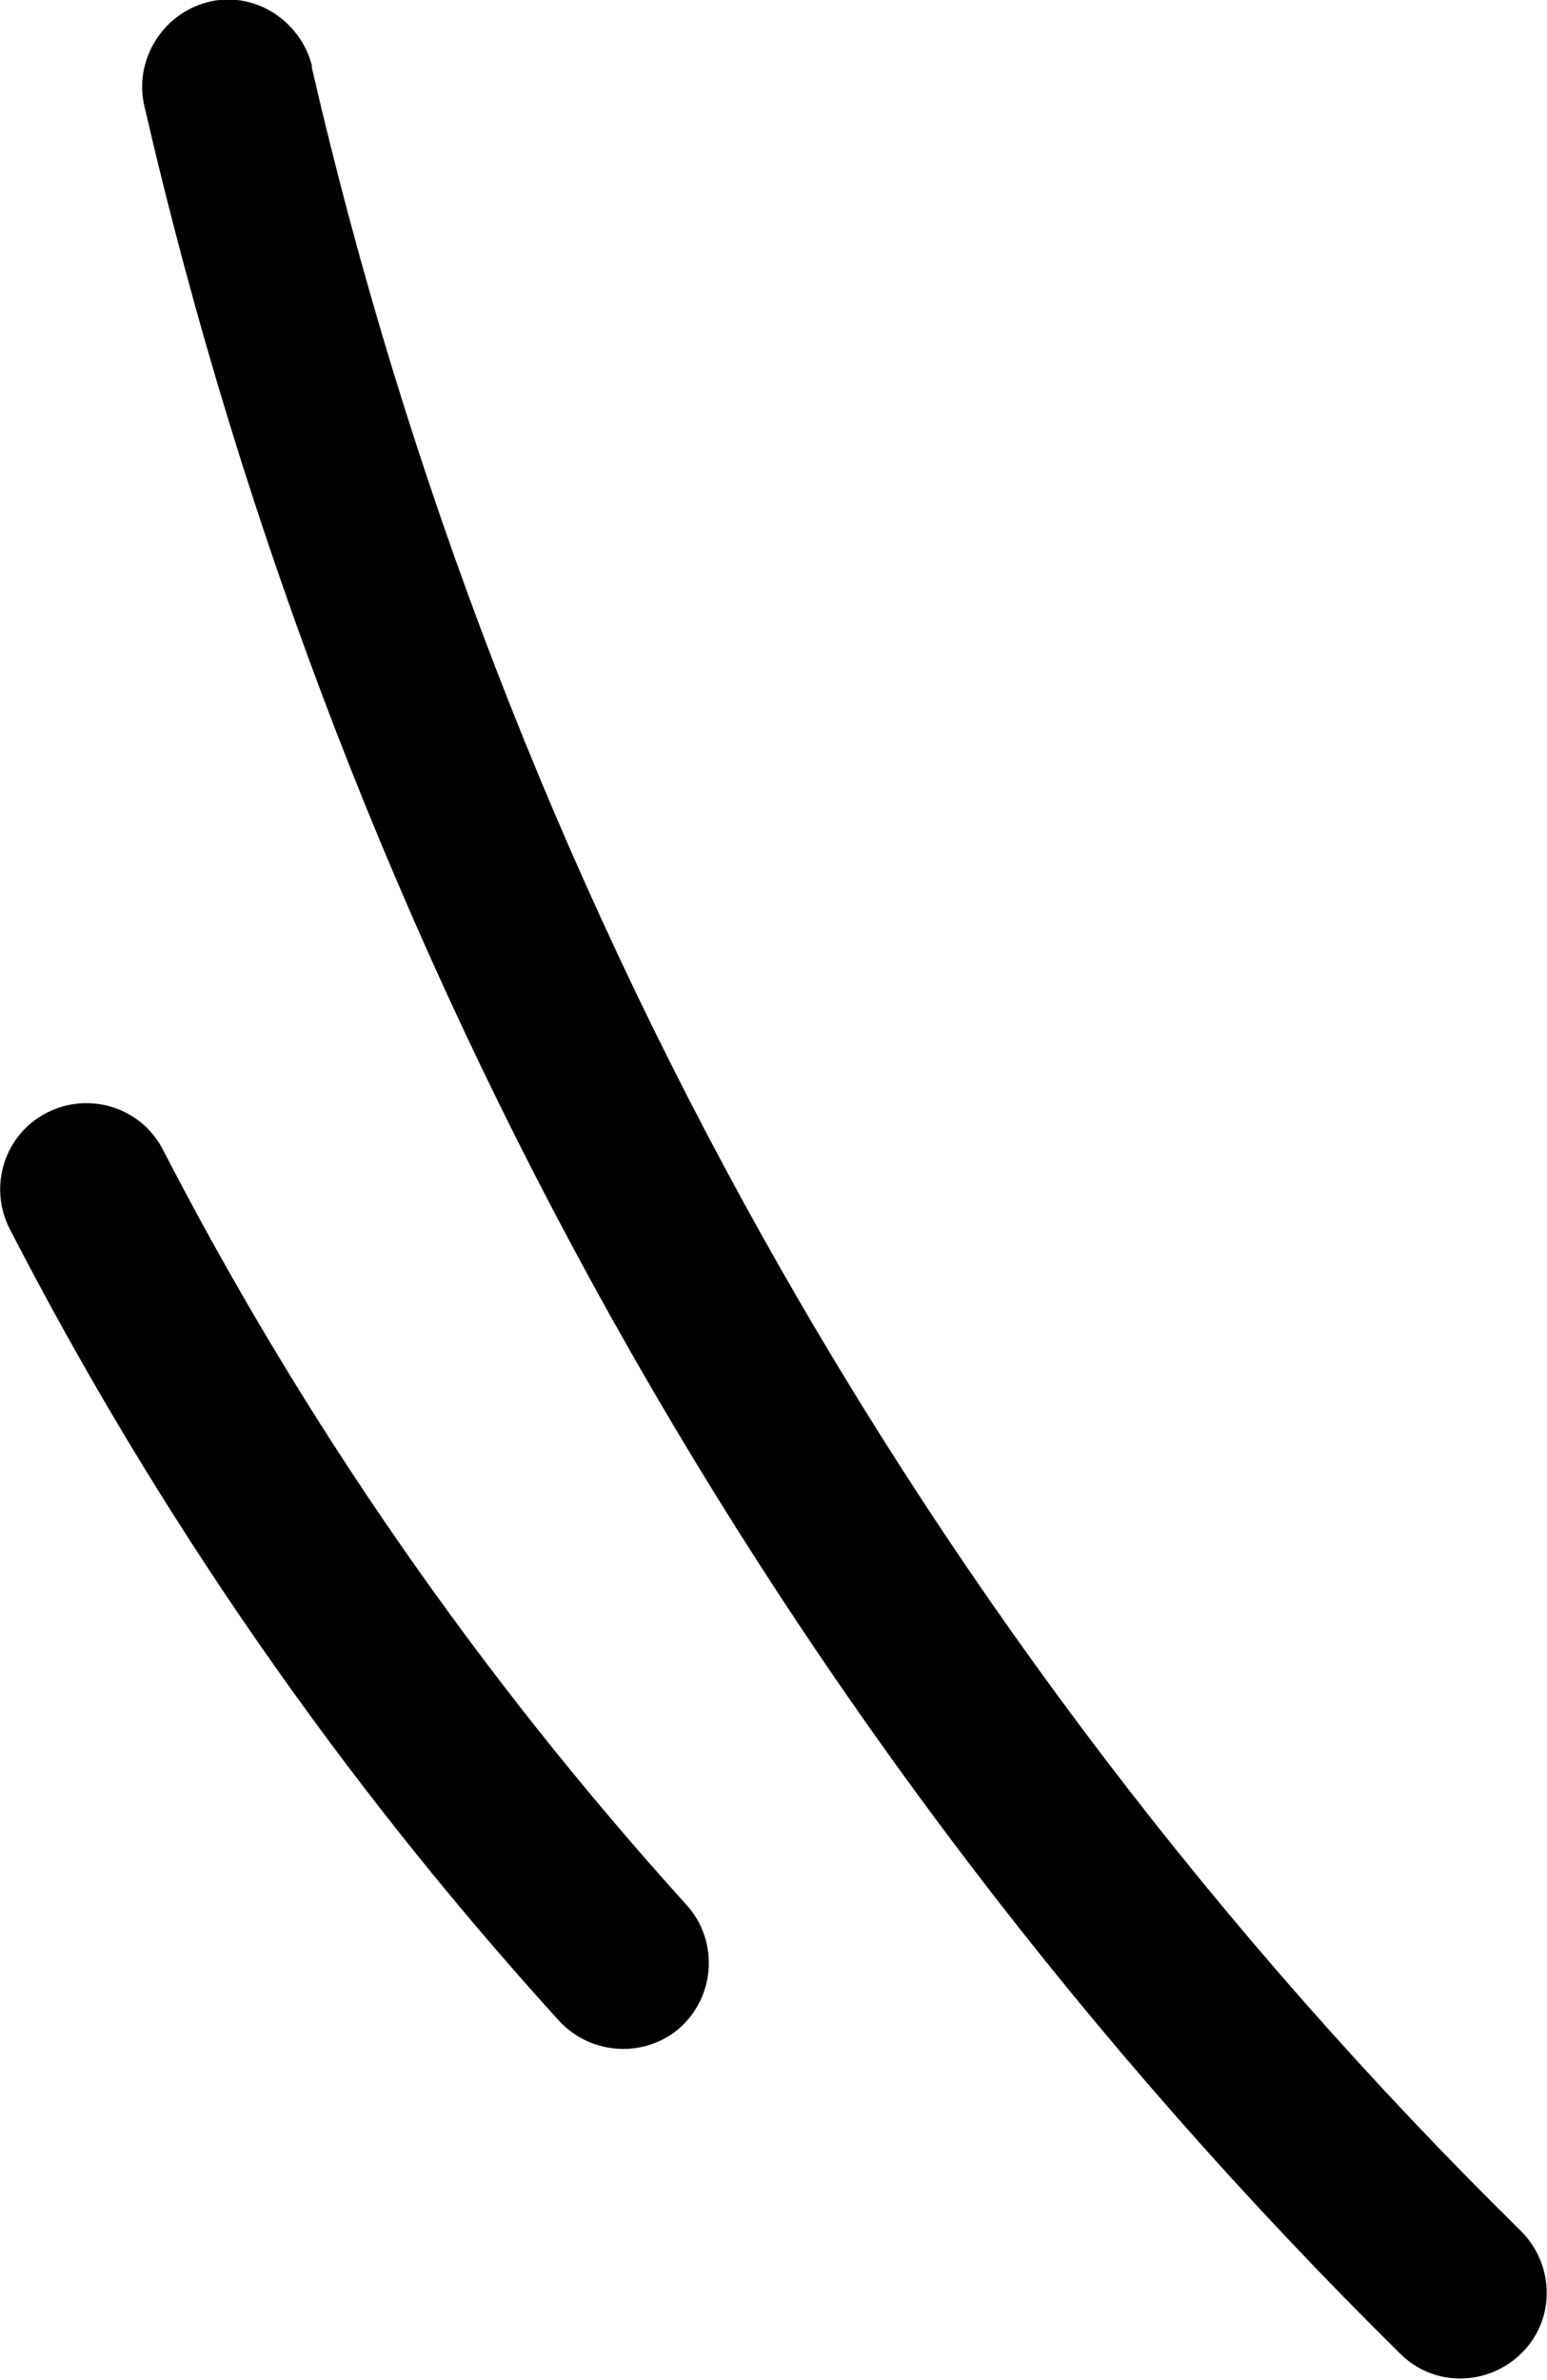
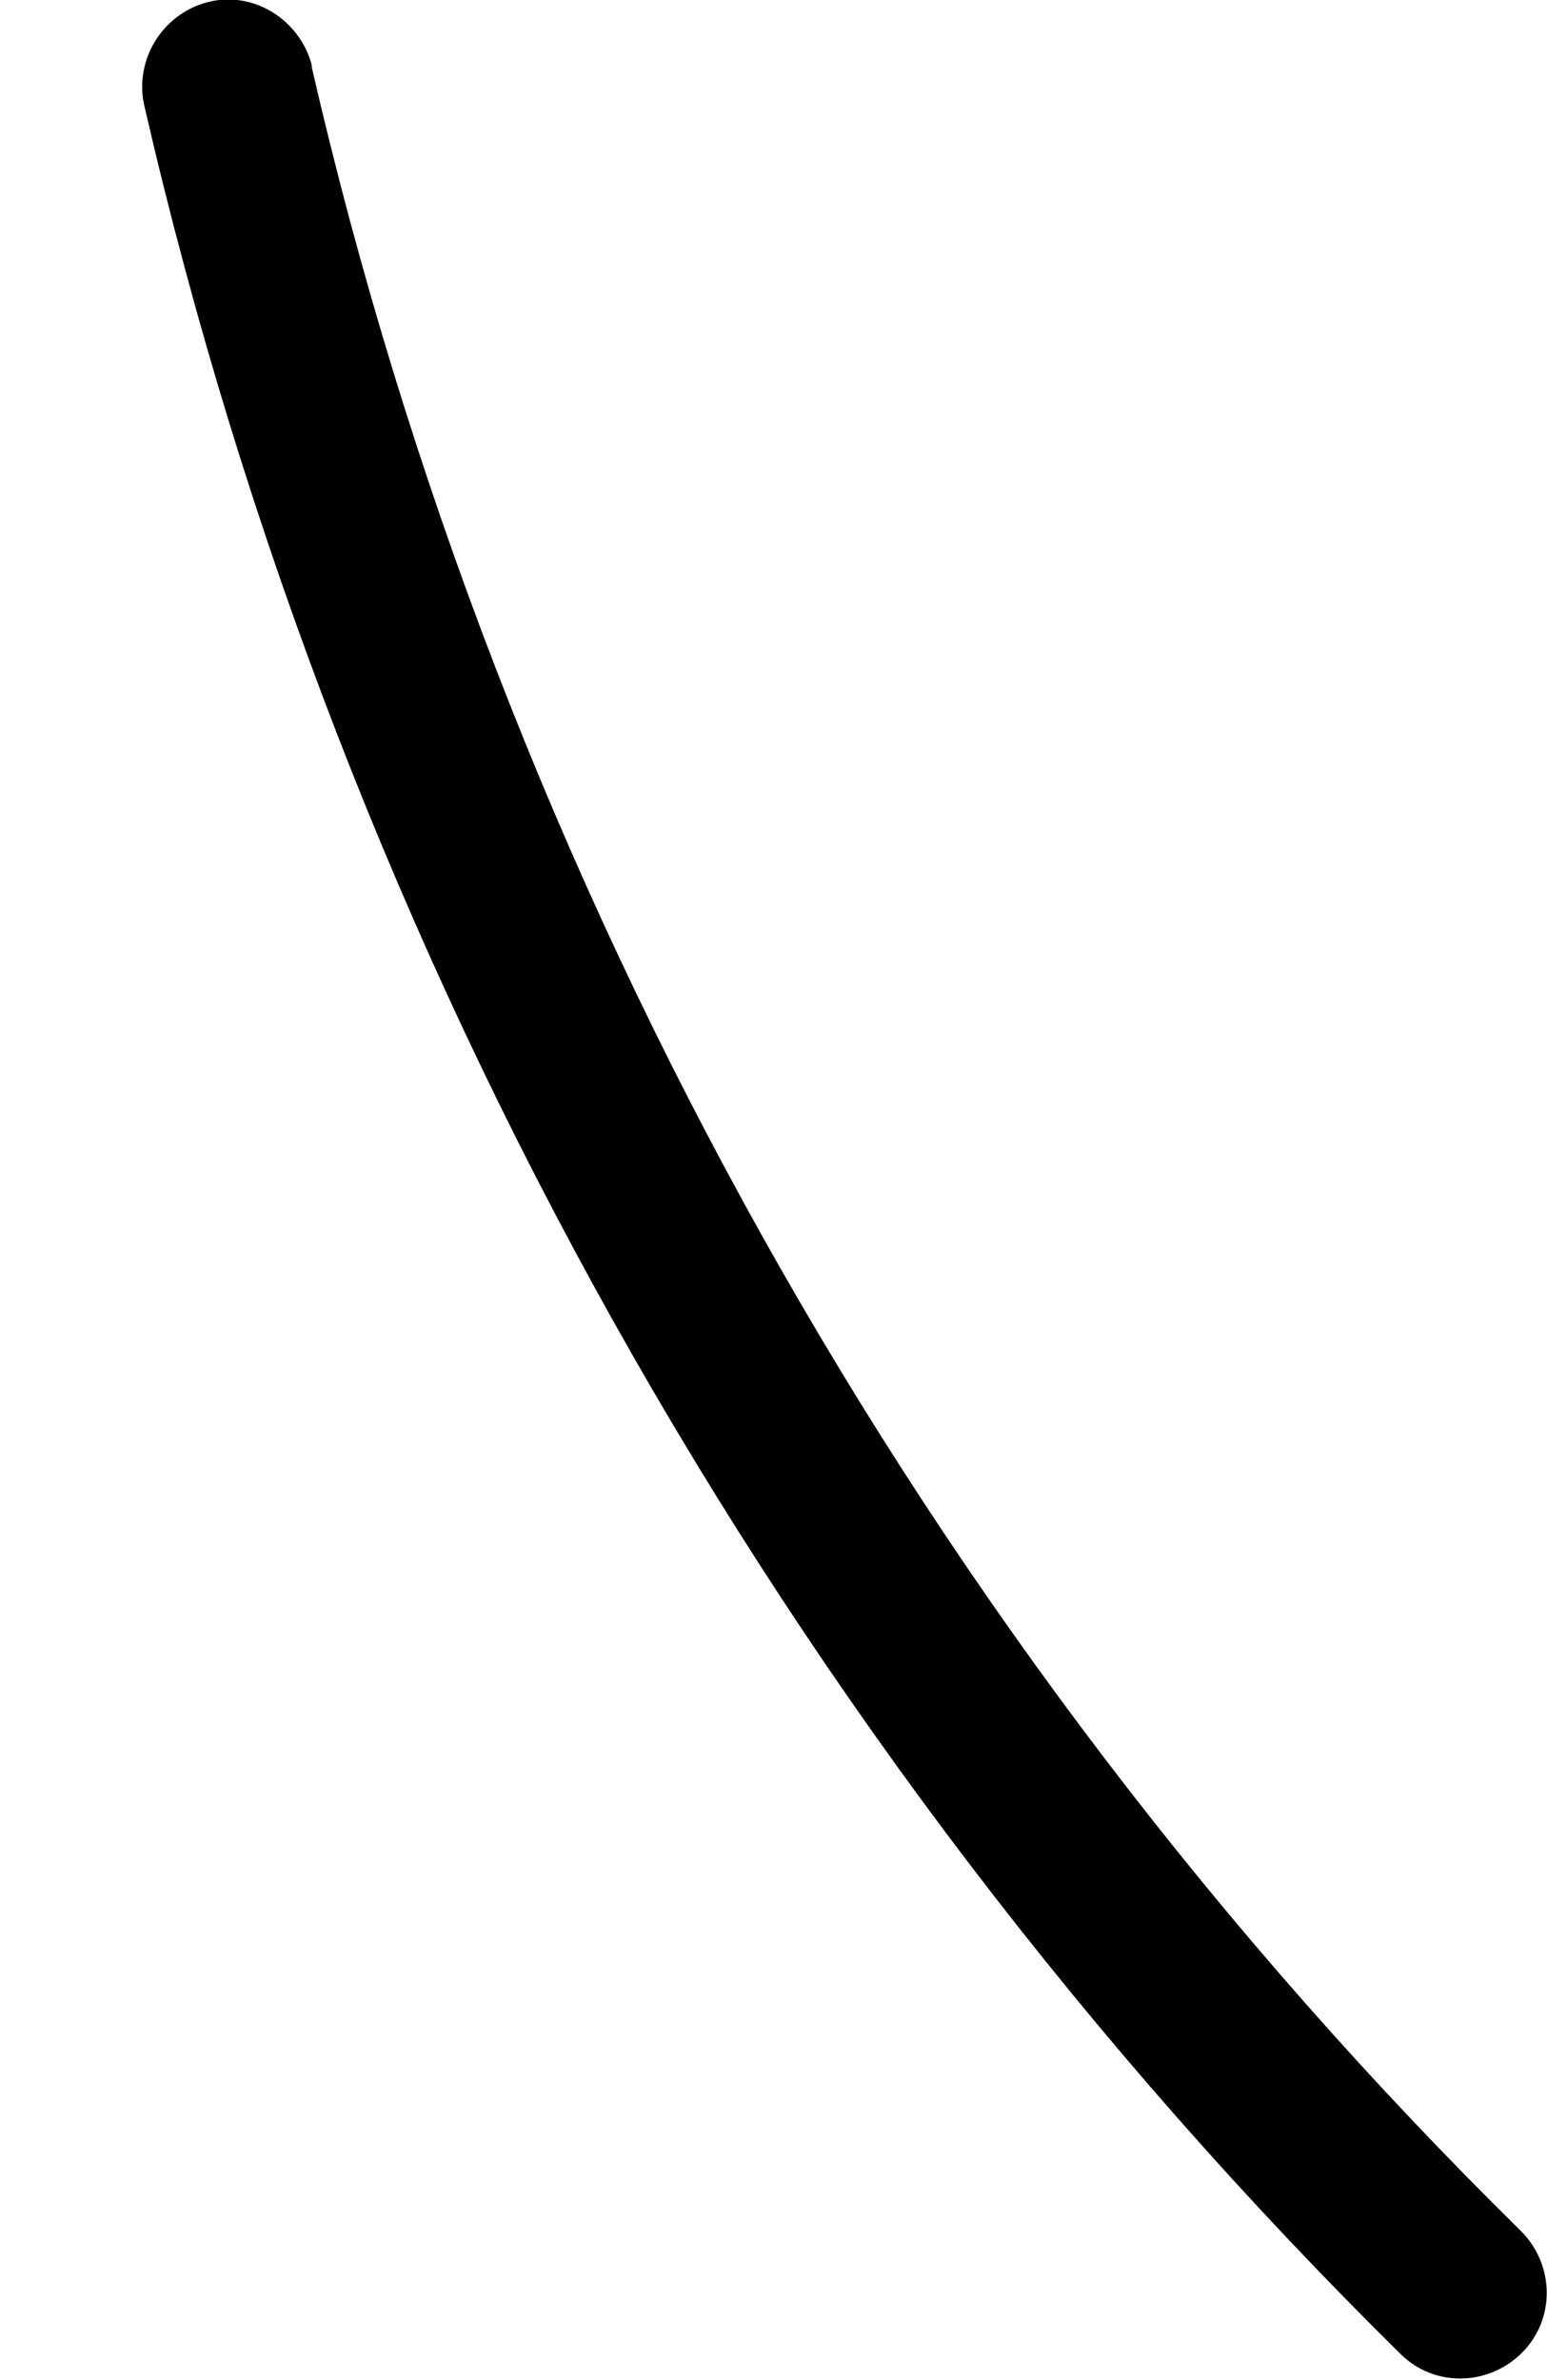
<svg xmlns="http://www.w3.org/2000/svg" id="Layer_2" viewBox="0 0 14.24 21.9">
  <g id="Group_4626">
    <path id="Path_10309" d="m12.9,21.67C7.16,16.01,3.14,8.84,1.33.98c-.1-.42.16-.85.58-.96s.85.16.96.58c0,0,0,.01,0,.02,1.74,7.56,5.6,14.47,11.13,19.91.31.31.32.81.01,1.12-.31.31-.81.32-1.12.01" />
-     <path id="Path_10310" d="m5.15,18.6C3.15,16.4,1.45,13.95.09,11.31c-.2-.39-.05-.87.34-1.07.39-.2.87-.05,1.07.34h0c1.3,2.52,2.92,4.85,4.82,6.95.29.32.27.82-.05,1.12-.32.29-.82.27-1.12-.05" />
  </g>
</svg>